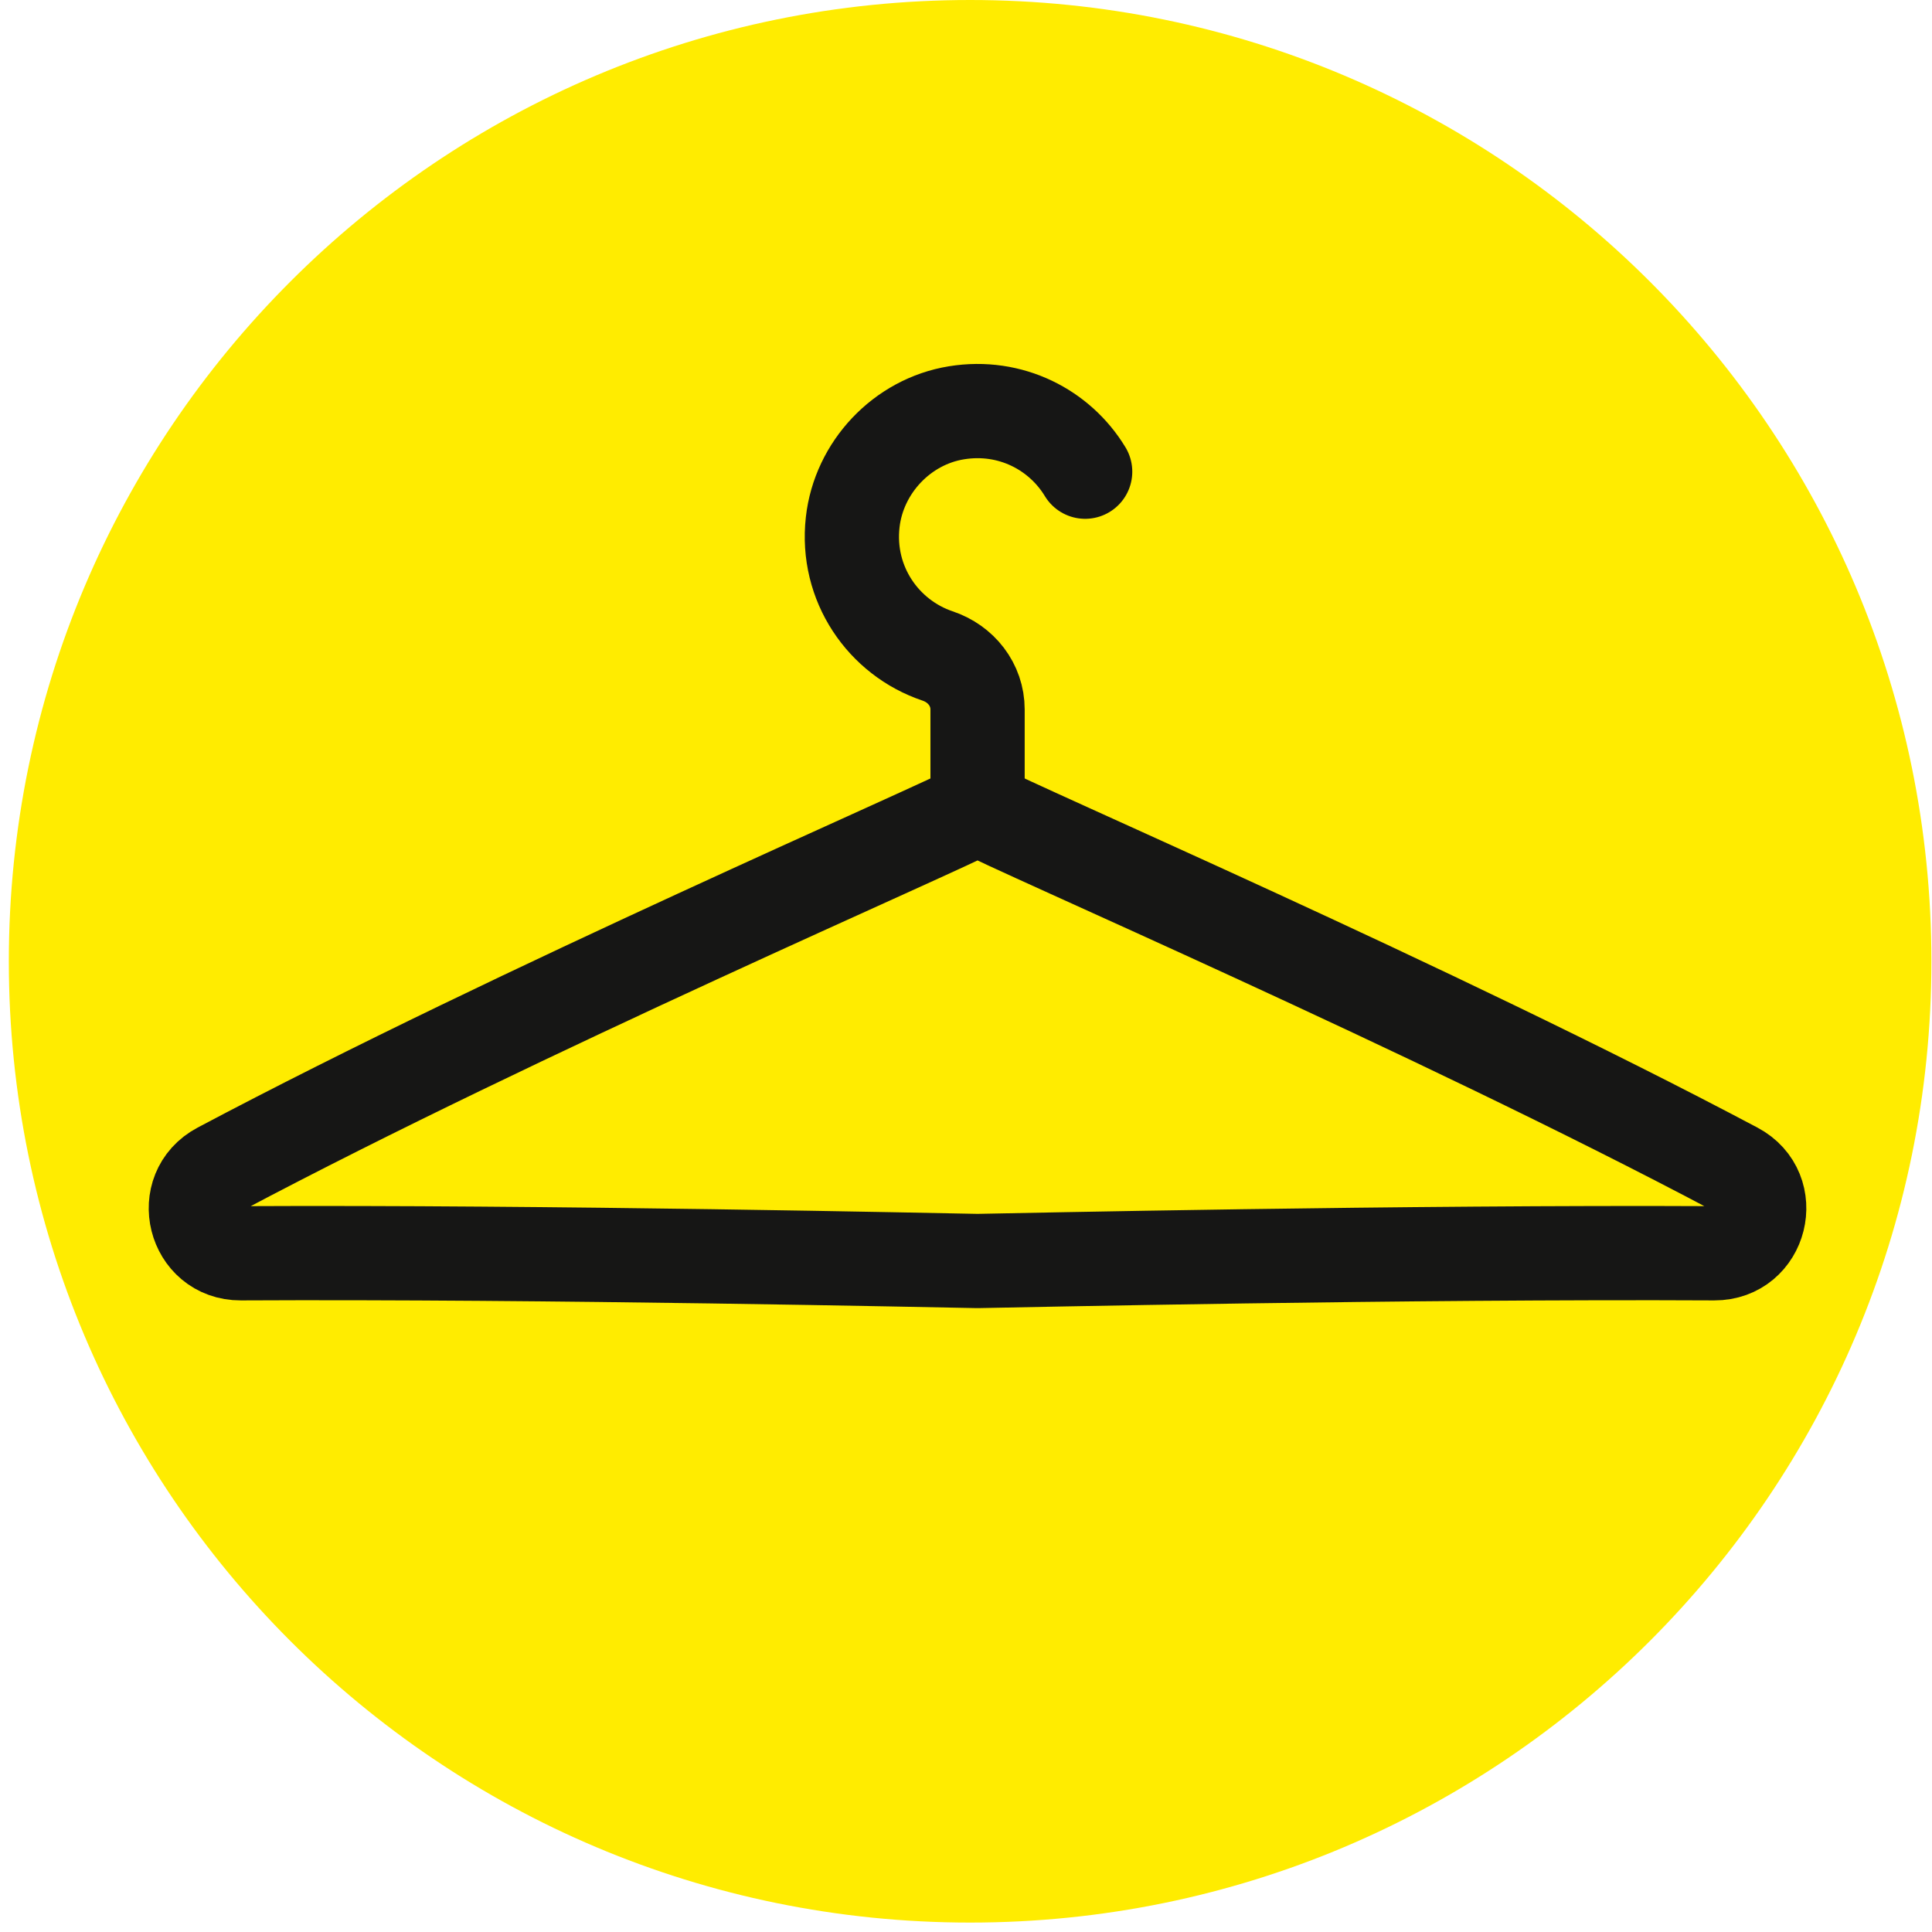
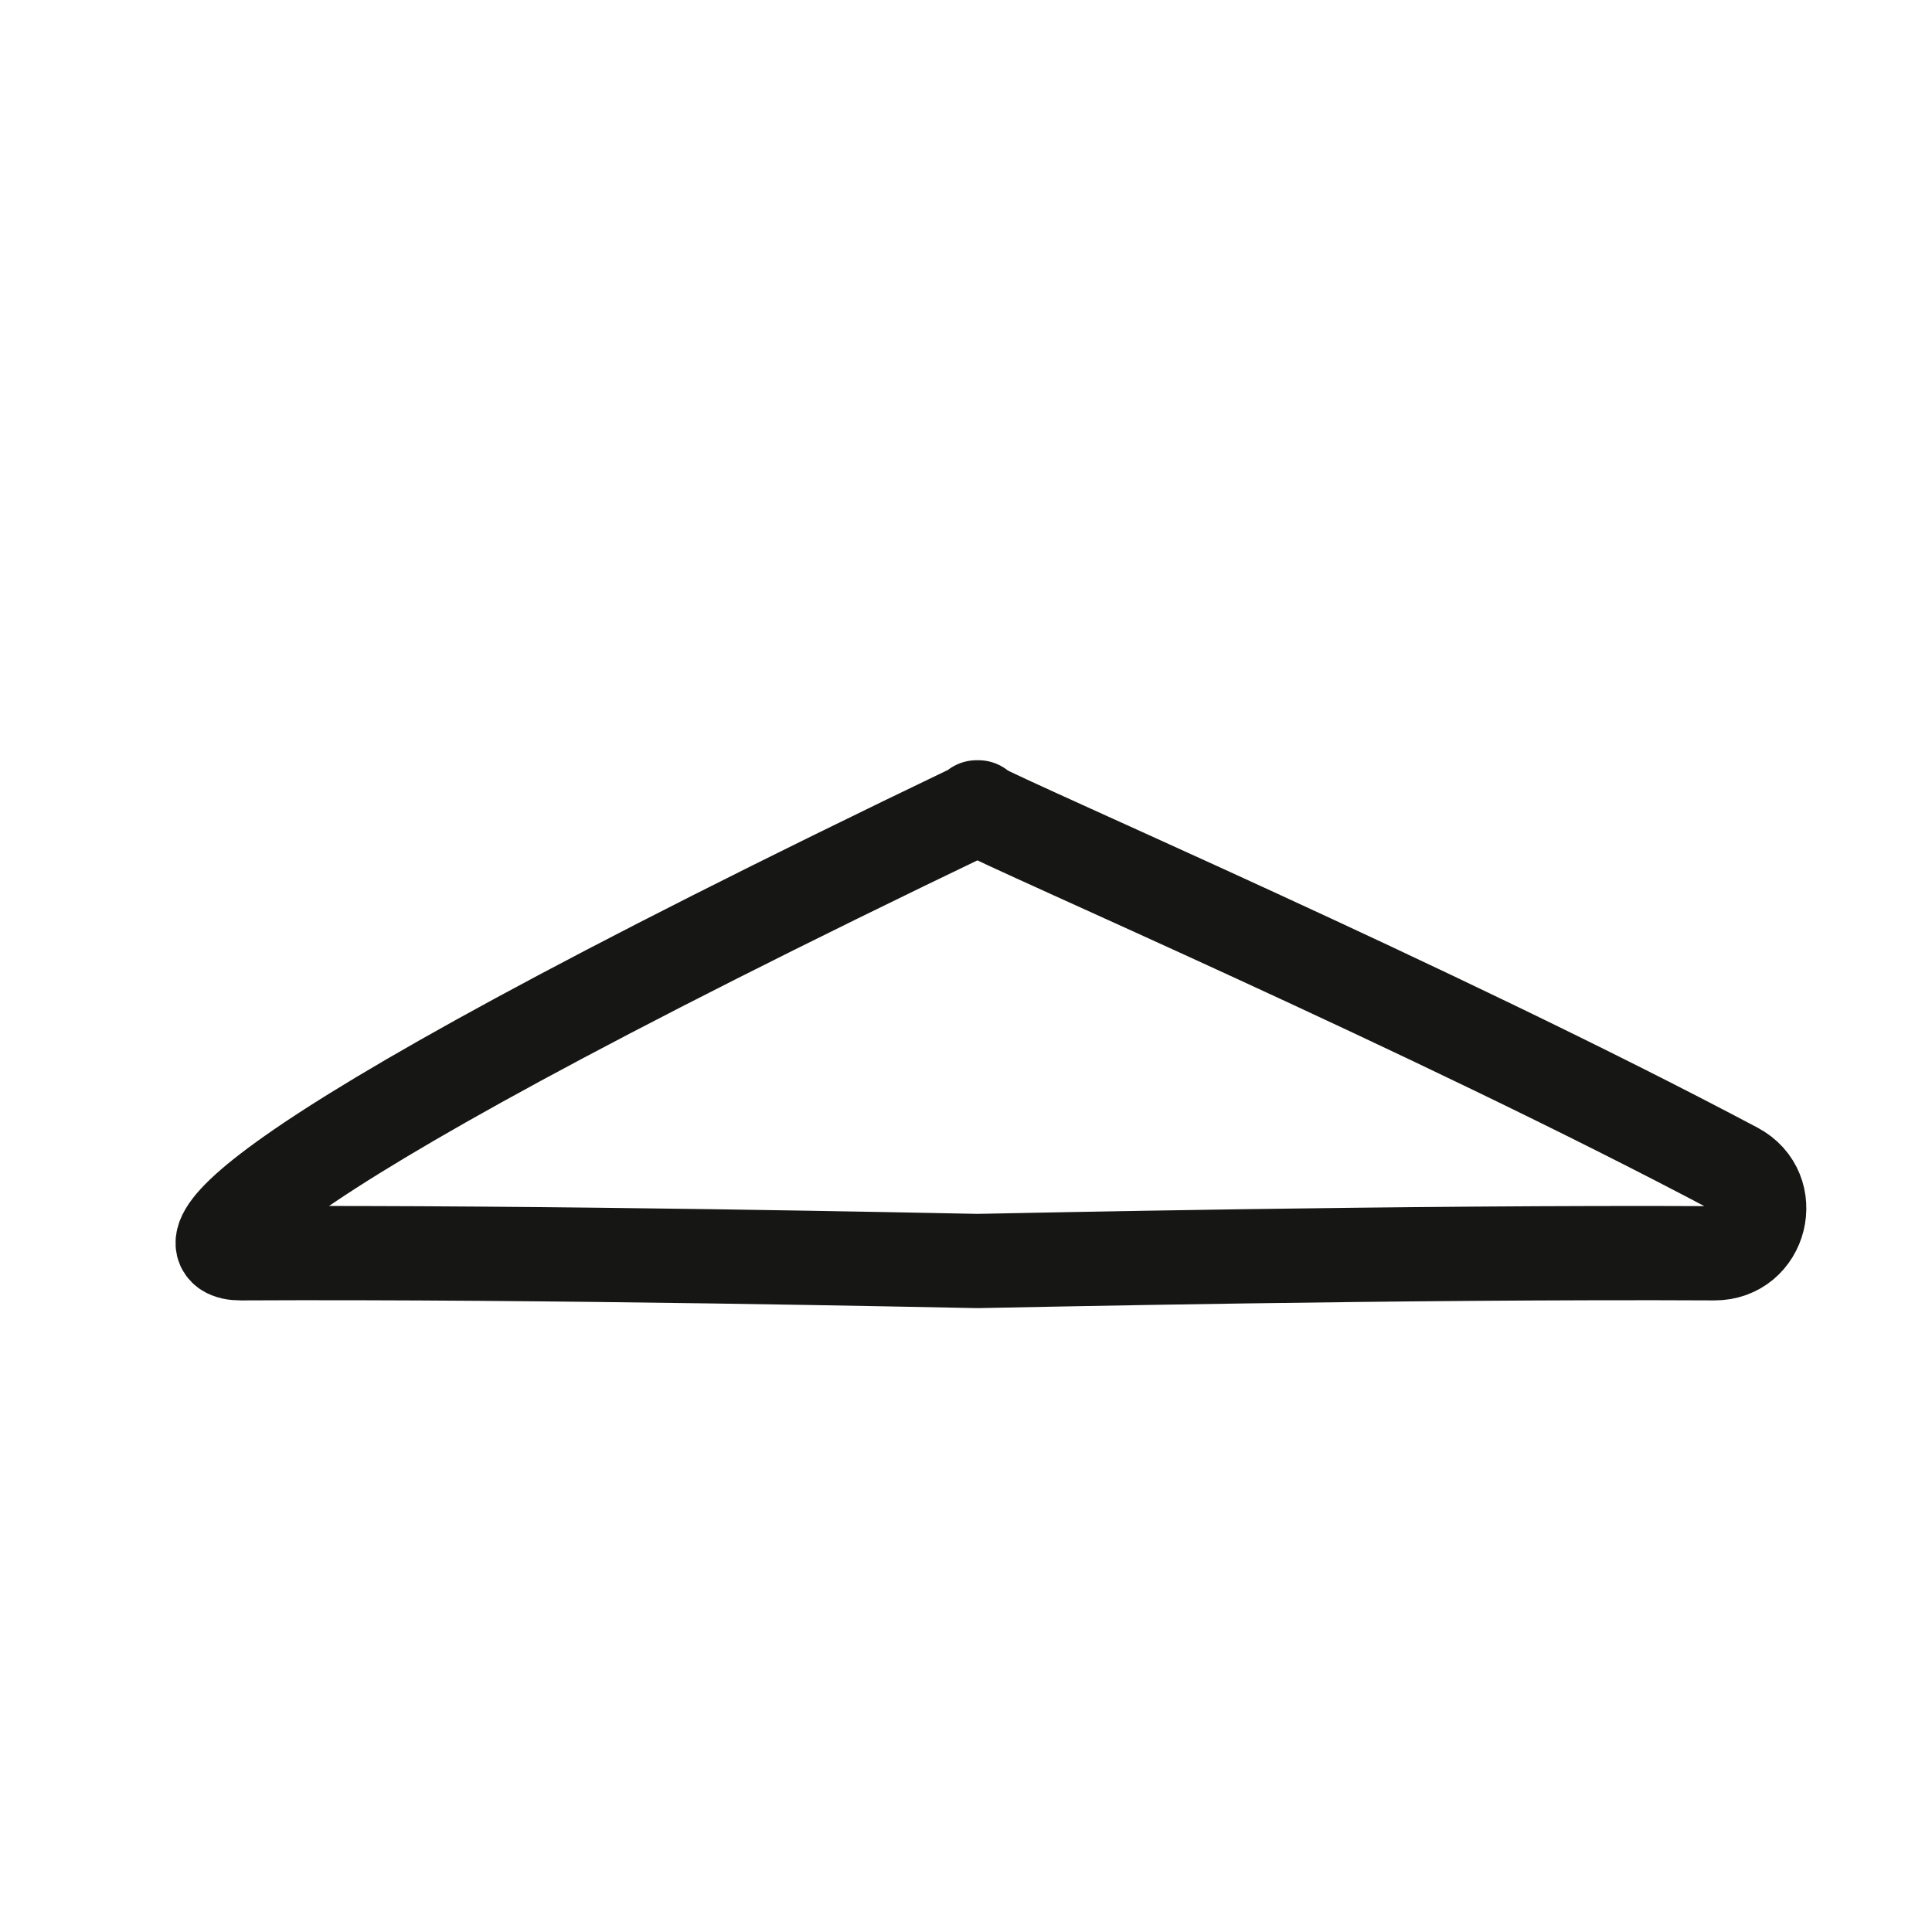
<svg xmlns="http://www.w3.org/2000/svg" width="123" height="123" viewBox="0 0 123 123" fill="none">
-   <path d="M61.763 122.4C95.562 122.4 122.962 95 122.962 61.2C122.962 27.4 95.562 0 61.763 0C27.963 0 0.562 27.4 0.562 61.2C0.562 95 27.963 122.4 61.763 122.4Z" fill="#FFEC00" />
-   <path d="M110.484 74.44C91.194 64.21 64.684 52.79 62.294 51.47V51.4C62.294 51.4 62.254 51.42 62.234 51.44C62.204 51.43 62.174 51.4 62.174 51.4V51.47C59.784 52.79 33.274 64.21 13.984 74.44C11.364 75.83 12.354 79.8 15.324 79.79C34.914 79.69 59.844 80.24 62.174 80.28C62.174 80.28 62.214 80.28 62.234 80.28C62.264 80.28 62.294 80.28 62.294 80.28C64.614 80.24 89.544 79.69 109.144 79.79C112.114 79.8 113.104 75.83 110.484 74.44Z" stroke="#161615" stroke-width="6" stroke-linecap="round" stroke-linejoin="round" />
-   <path d="M69.086 30.03C67.476 27.37 64.346 25.72 60.896 26.28C57.426 26.84 54.676 29.76 54.286 33.25C53.846 37.17 56.246 40.6 59.686 41.76C61.186 42.26 62.236 43.59 62.236 45.17V51.4" stroke="#161615" stroke-width="6" stroke-linecap="round" stroke-linejoin="round" />
+   <path d="M110.484 74.44C91.194 64.21 64.684 52.79 62.294 51.47V51.4C62.294 51.4 62.254 51.42 62.234 51.44C62.204 51.43 62.174 51.4 62.174 51.4V51.47C11.364 75.83 12.354 79.8 15.324 79.79C34.914 79.69 59.844 80.24 62.174 80.28C62.174 80.28 62.214 80.28 62.234 80.28C62.264 80.28 62.294 80.28 62.294 80.28C64.614 80.24 89.544 79.69 109.144 79.79C112.114 79.8 113.104 75.83 110.484 74.44Z" stroke="#161615" stroke-width="6" stroke-linecap="round" stroke-linejoin="round" />
</svg>